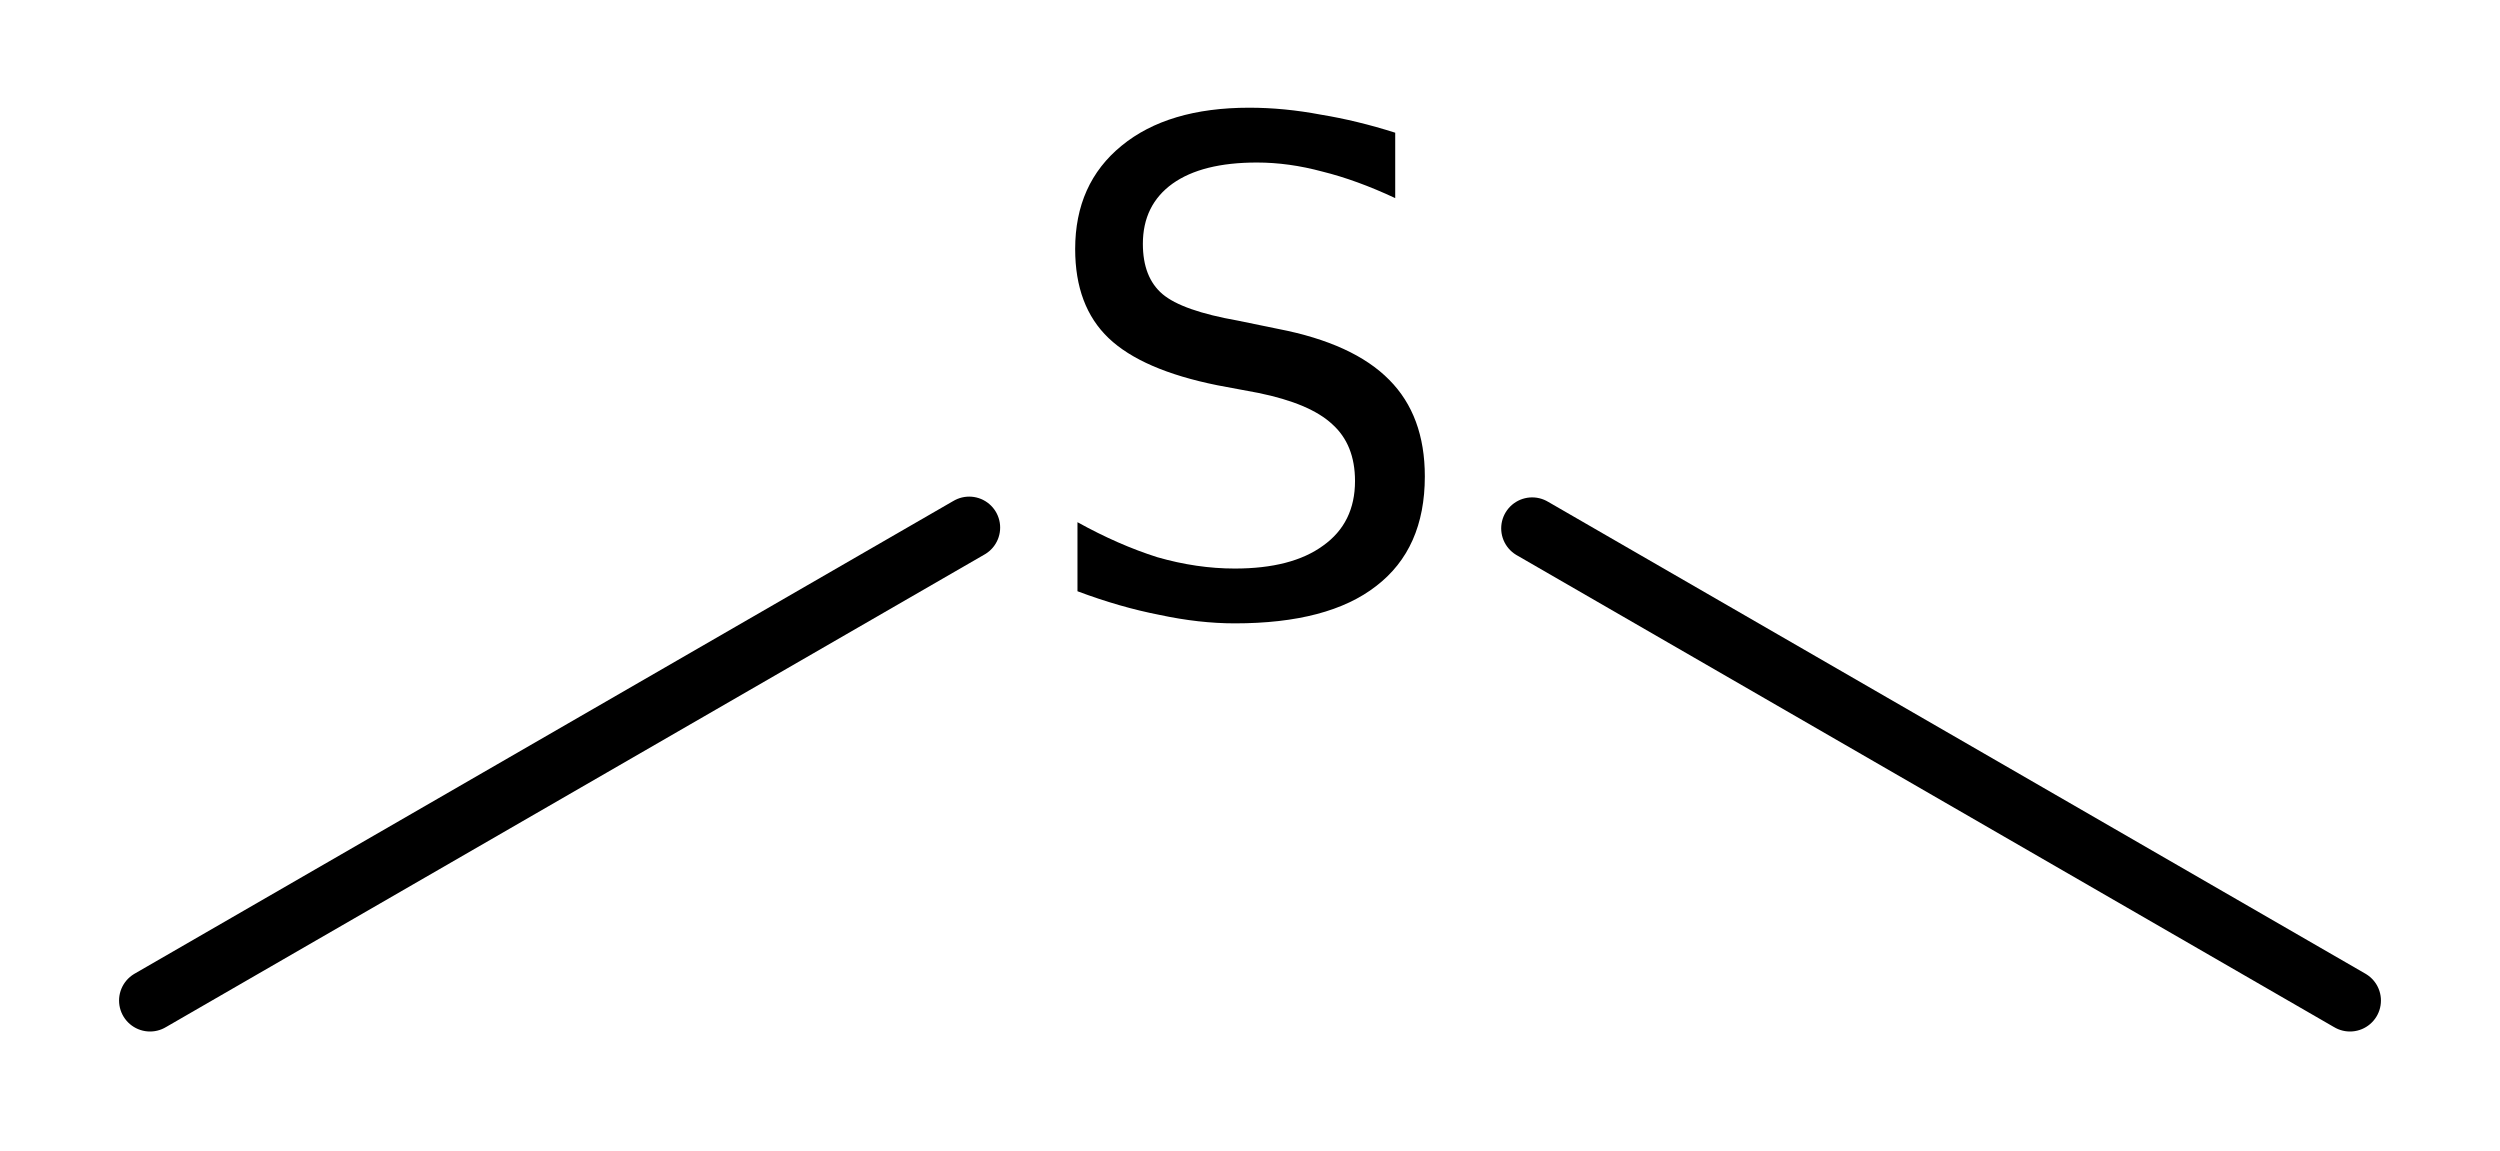
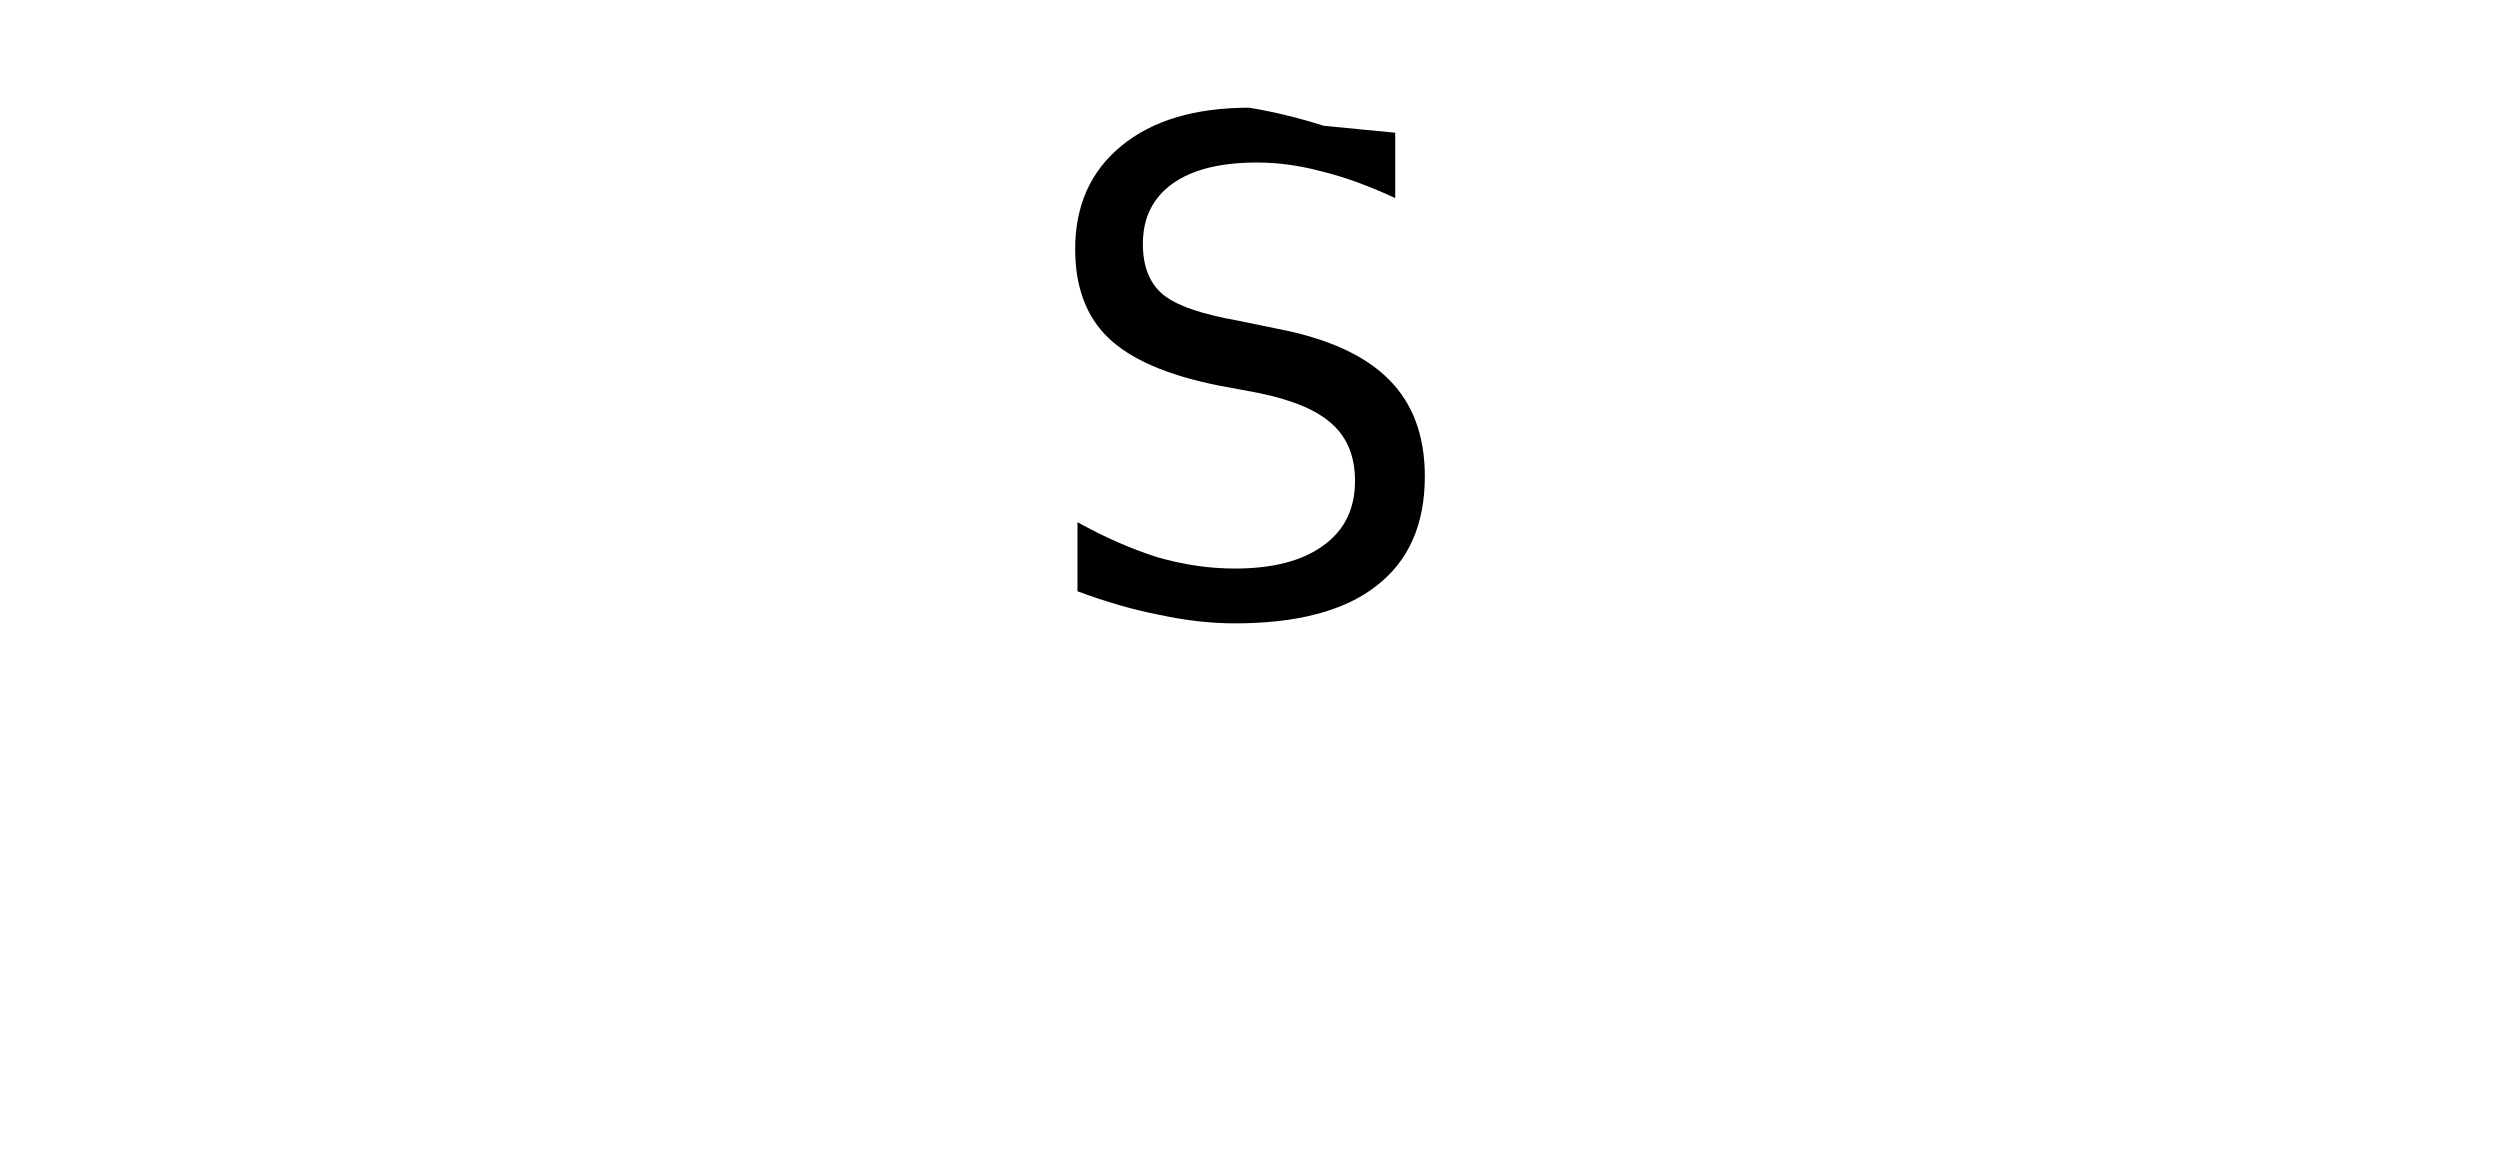
<svg xmlns="http://www.w3.org/2000/svg" version="1.2" width="12.998mm" height="5.982mm" viewBox="0 0 12.998 5.982">
  <desc>Generated by the Chemistry Development Kit (http://github.com/cdk)</desc>
  <g stroke-linecap="round" stroke-linejoin="round" stroke="#000000" stroke-width=".322" fill="#000000">
    <rect x=".0" y=".0" width="13.0" height="6.0" fill="#FFFFFF" stroke="none" />
    <g id="mol1" class="mol">
-       <line id="mol1bnd1" class="bond" x1="12.218" y1="5.202" x2="7.966" y2="2.747" />
-       <line id="mol1bnd2" class="bond" x1="5.039" y1="2.743" x2=".78" y2="5.202" />
-       <path id="mol1atm2" class="atom" d="M7.254 .69v.34q-.201 -.094 -.379 -.138q-.174 -.047 -.34 -.047q-.285 -.0 -.439 .11q-.154 .111 -.154 .313q-.0 .174 .102 .261q.103 .087 .392 .138l.209 .043q.392 .076 .578 .265q.185 .186 .185 .502q.0 .376 -.253 .57q-.249 .194 -.735 .194q-.186 -.0 -.391 -.044q-.206 -.04 -.427 -.123v-.359q.213 .118 .415 .182q.205 .059 .403 .059q.296 -.0 .459 -.119q.166 -.118 .166 -.336q-.0 -.19 -.119 -.296q-.115 -.107 -.383 -.162l-.214 -.04q-.391 -.079 -.565 -.245q-.174 -.166 -.174 -.463q-.0 -.34 .241 -.537q.241 -.198 .664 -.198q.182 -.0 .372 .036q.189 .031 .387 .094z" stroke="none" />
+       <path id="mol1atm2" class="atom" d="M7.254 .69v.34q-.201 -.094 -.379 -.138q-.174 -.047 -.34 -.047q-.285 -.0 -.439 .11q-.154 .111 -.154 .313q-.0 .174 .102 .261q.103 .087 .392 .138l.209 .043q.392 .076 .578 .265q.185 .186 .185 .502q.0 .376 -.253 .57q-.249 .194 -.735 .194q-.186 -.0 -.391 -.044q-.206 -.04 -.427 -.123v-.359q.213 .118 .415 .182q.205 .059 .403 .059q.296 -.0 .459 -.119q.166 -.118 .166 -.336q-.0 -.19 -.119 -.296q-.115 -.107 -.383 -.162l-.214 -.04q-.391 -.079 -.565 -.245q-.174 -.166 -.174 -.463q-.0 -.34 .241 -.537q.241 -.198 .664 -.198q.189 .031 .387 .094z" stroke="none" />
    </g>
  </g>
</svg>